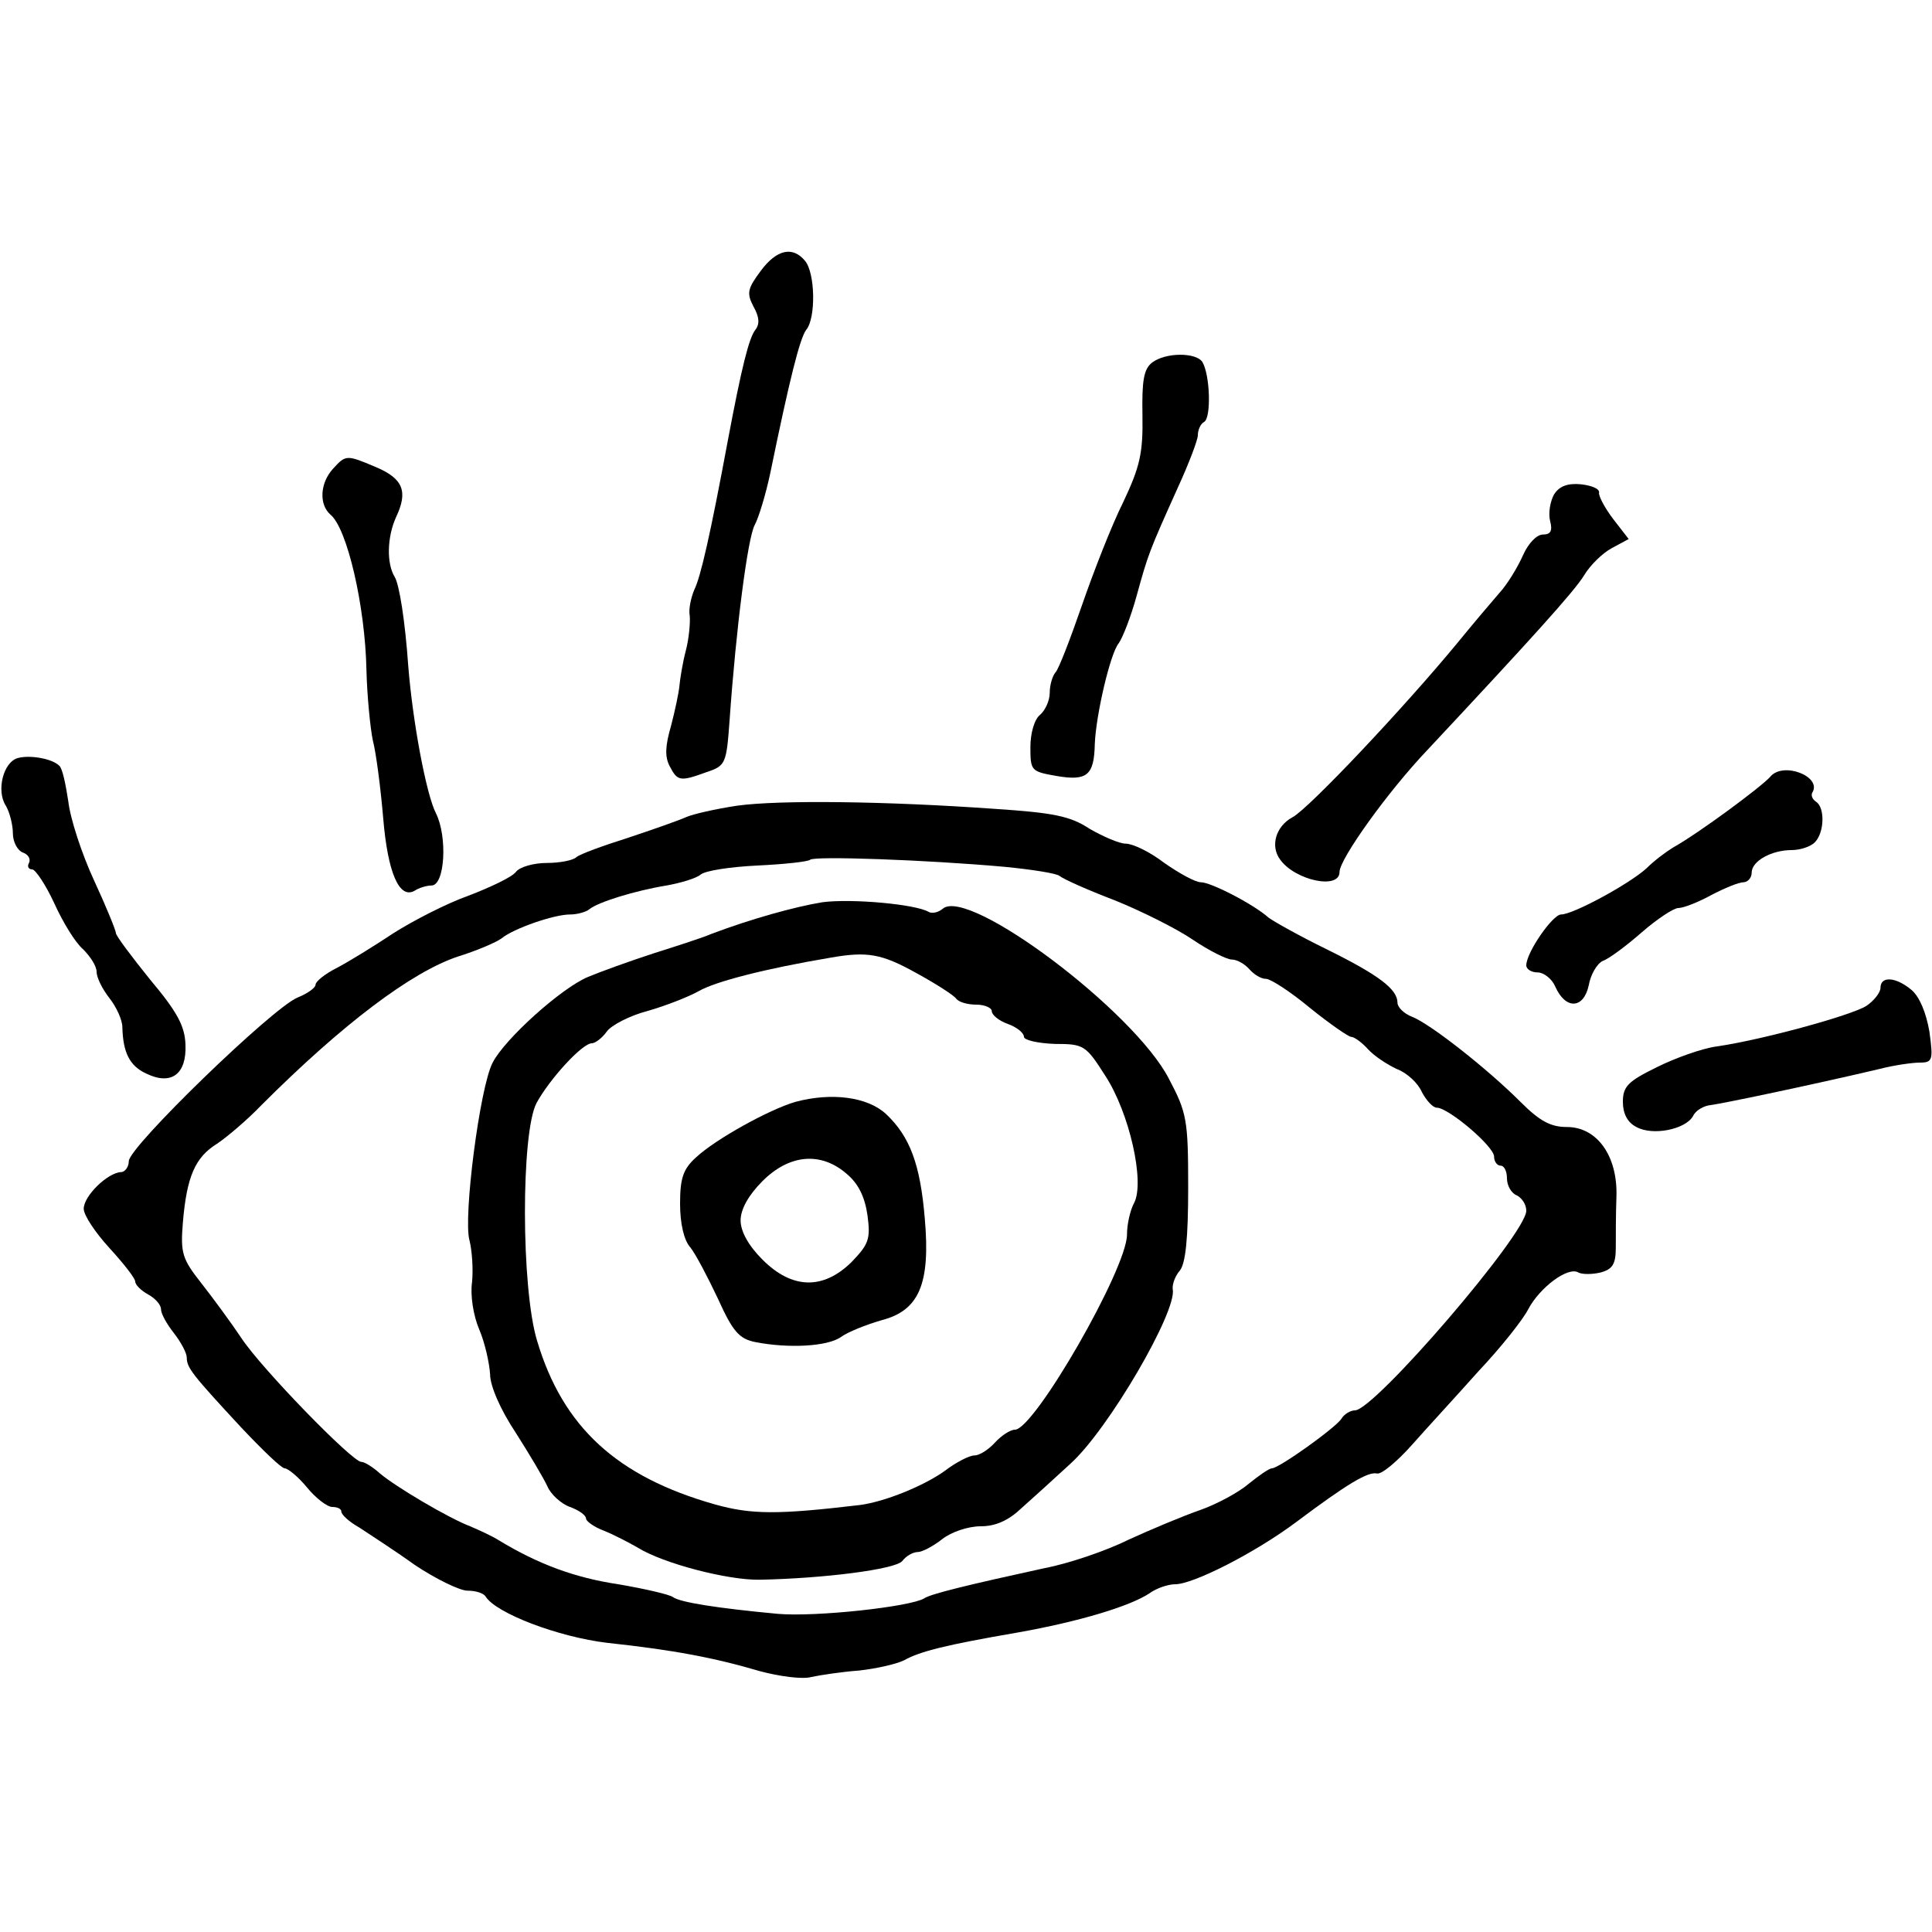
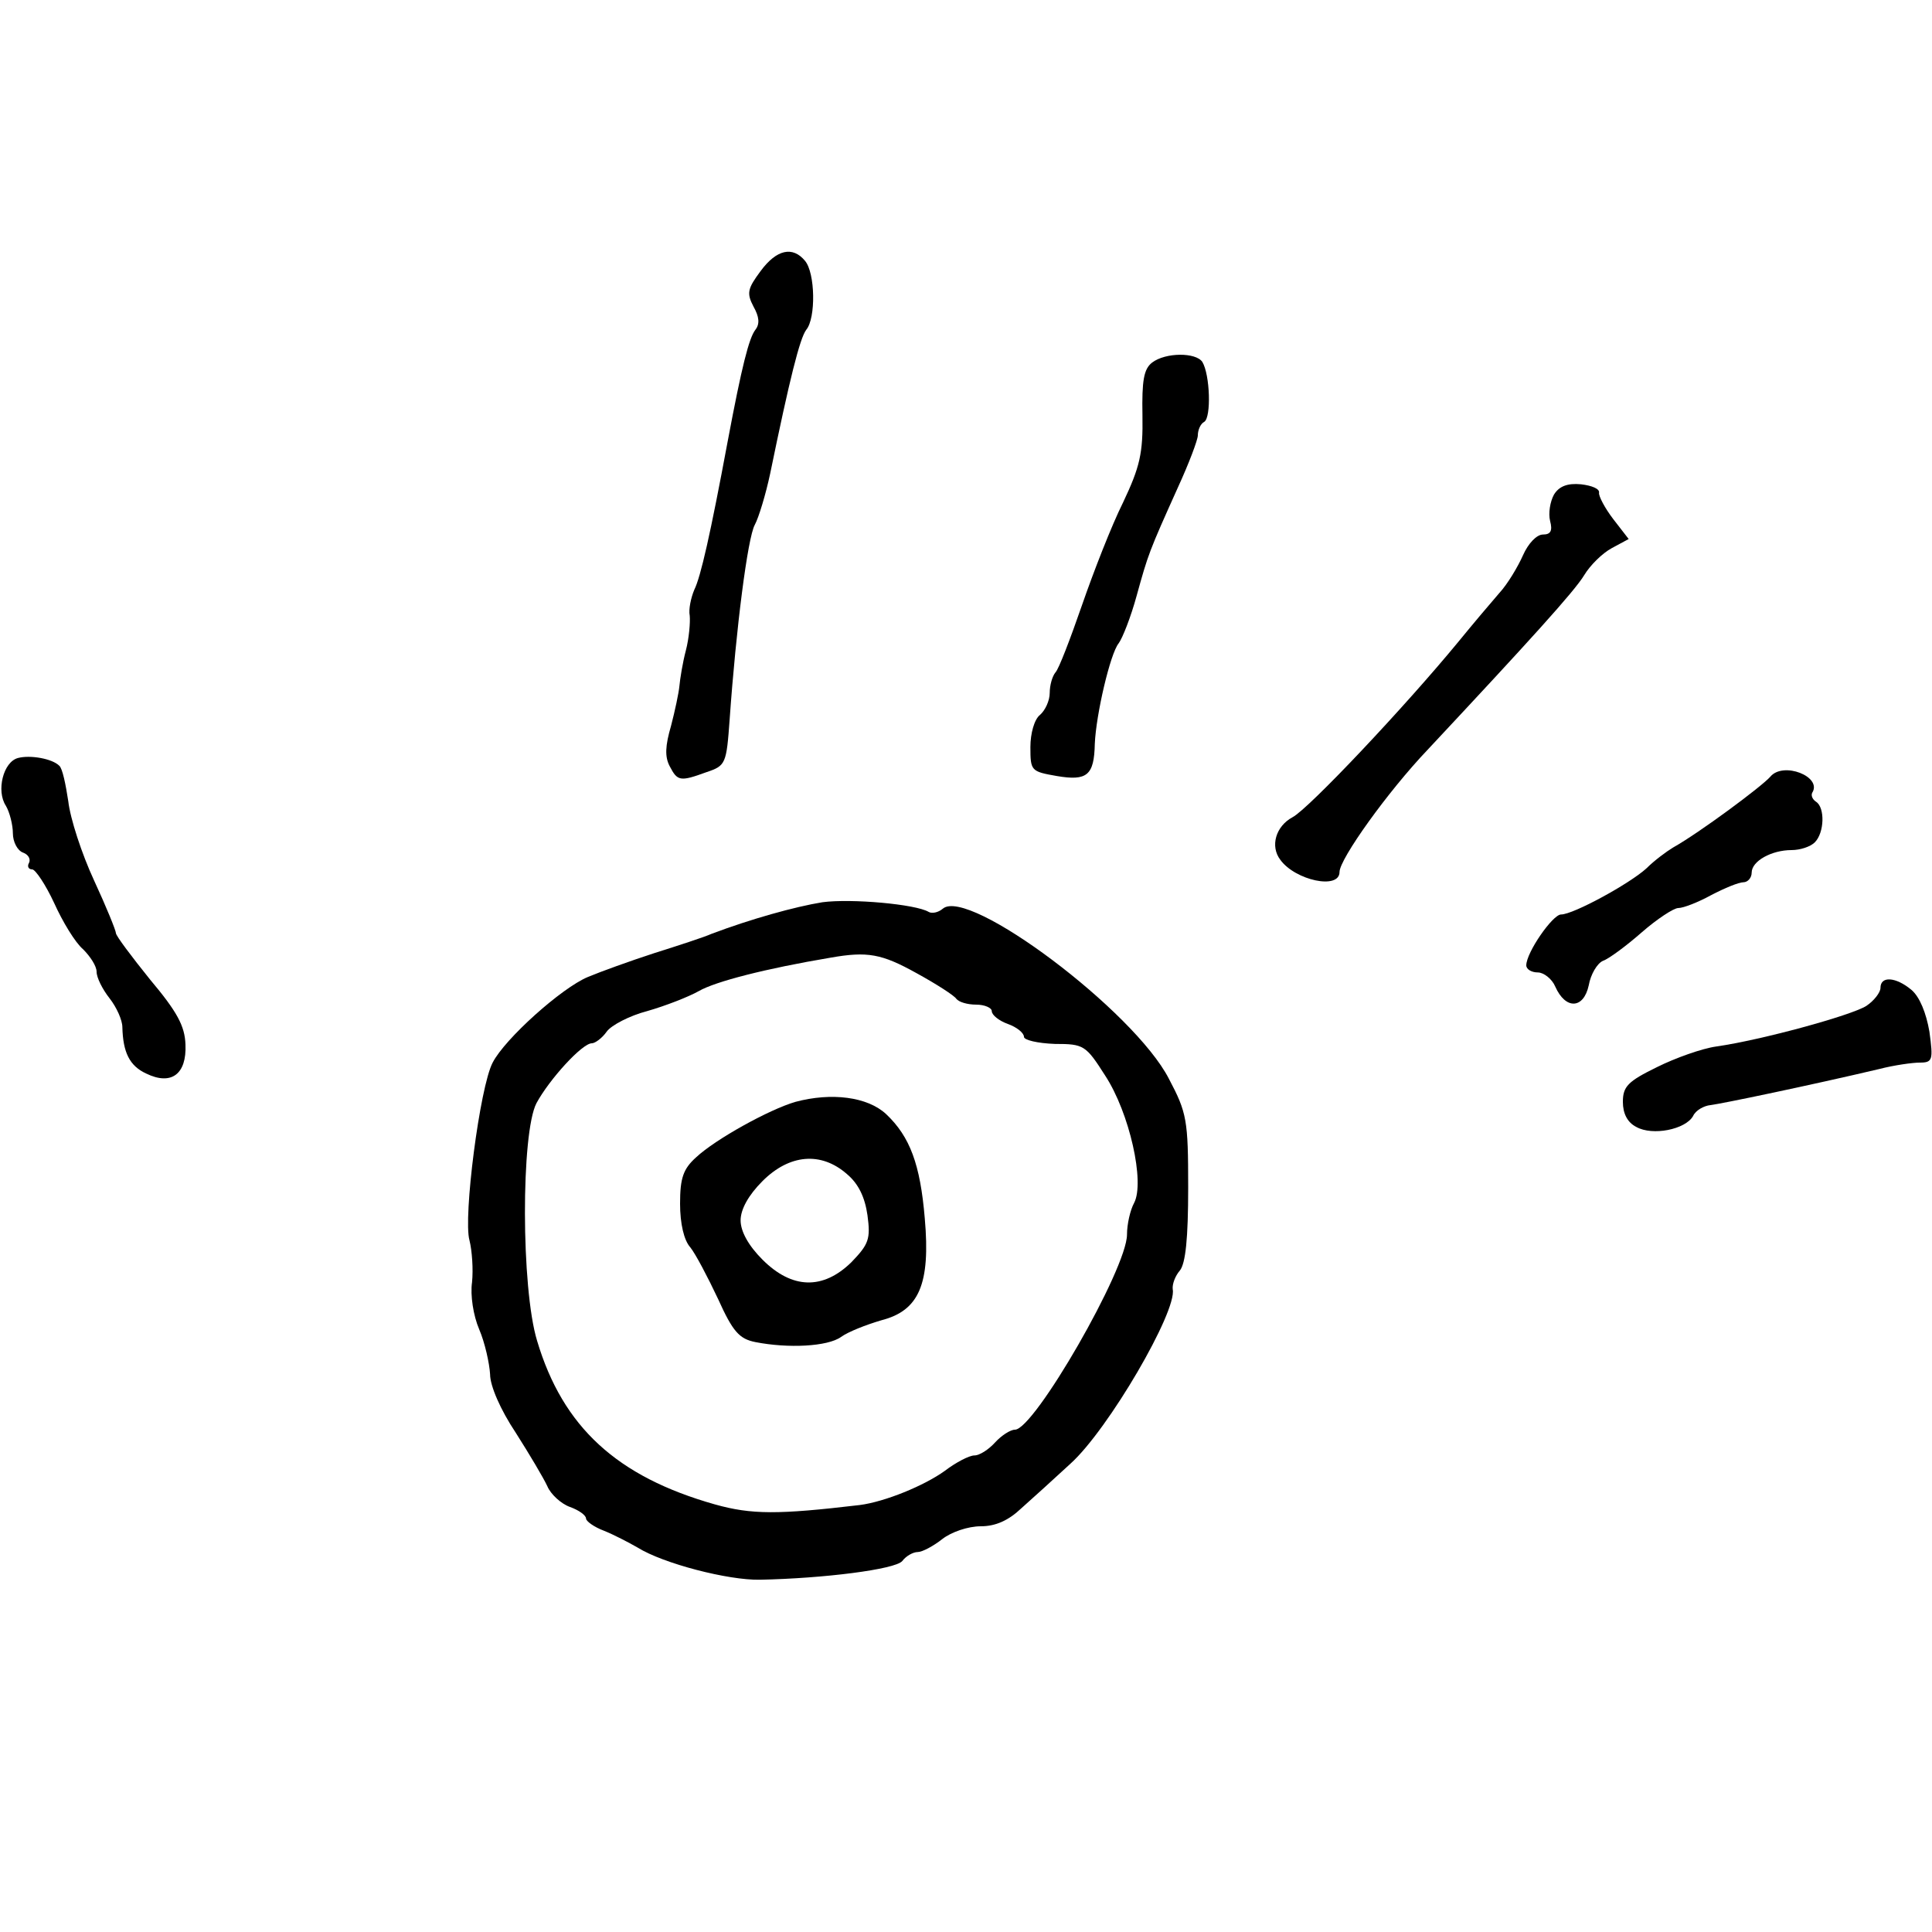
<svg xmlns="http://www.w3.org/2000/svg" version="1.0" width="300pt" height="300pt" viewBox="0 0 300 300" preserveAspectRatio="xMidYMid meet">
  <g transform="translate(0,300) scale(0.1,-0.1)" fill="currentColor" stroke="none">
-     <path d="M1181 2579 c-20 -27 -22 -34 -11 -55 9 -16 10 -27 3 -36 -10 -13 -21 -56 -43 -173 -27 -145 -42 -211 -52 -231 -5 -12 -9 -30 -7 -40 1 -10 -1 -35 -6 -54 -5 -19 -9 -44 -10 -55 -1 -11 -7 -39 -13 -62 -9 -31 -10 -48 -2 -63 12 -23 16 -24 57 -9 30 10 31 13 36 82 10 142 28 282 39 302 6 11 17 47 24 80 30 146 46 210 56 223 15 18 14 88 -2 107 -19 23 -44 18 -69 -16z" />
+     <path d="M1181 2579 c-20 -27 -22 -34 -11 -55 9 -16 10 -27 3 -36 -10 -13 -21 -56 -43 -173 -27 -145 -42 -211 -52 -231 -5 -12 -9 -30 -7 -40 1 -10 -1 -35 -6 -54 -5 -19 -9 -44 -10 -55 -1 -11 -7 -39 -13 -62 -9 -31 -10 -48 -2 -63 12 -23 16 -24 57 -9 30 10 31 13 36 82 10 142 28 282 39 302 6 11 17 47 24 80 30 146 46 210 56 223 15 18 14 88 -2 107 -19 23 -44 18 -69 -16" />
    <path d="M1789 2437 c-13 -10 -16 -28 -15 -82 1 -59 -4 -80 -30 -135 -18 -36 -46 -108 -64 -160 -18 -52 -36 -99 -41 -104 -5 -6 -9 -20 -9 -32 0 -12 -7 -27 -15 -34 -9 -7 -15 -29 -15 -50 0 -37 1 -38 41 -45 47 -8 58 1 59 50 2 46 24 140 37 156 6 8 19 41 28 74 18 65 19 68 64 168 17 37 31 74 31 81 0 8 4 18 10 21 11 7 9 73 -3 93 -10 15 -57 15 -78 -1z" />
-     <path d="M517 2272 c-20 -22 -22 -55 -4 -71 26 -21 54 -142 56 -241 1 -41 6 -91 10 -110 5 -19 12 -73 16 -120 7 -85 25 -127 49 -113 6 4 18 8 26 8 21 0 25 76 7 112 -15 29 -36 141 -43 228 -5 72 -14 127 -21 139 -13 21 -12 62 2 93 19 40 11 60 -32 78 -45 19 -46 19 -66 -3z" />
    <path d="M2413 2232 c-6 -11 -9 -29 -6 -41 4 -15 1 -21 -11 -21 -10 0 -23 -14 -31 -32 -8 -18 -24 -45 -37 -59 -13 -15 -41 -48 -63 -75 -83 -101 -233 -260 -258 -273 -26 -14 -35 -45 -19 -66 23 -32 92 -47 92 -19 0 20 75 125 137 190 158 169 228 246 243 271 9 15 28 34 43 42 l26 14 -24 31 c-13 17 -23 36 -22 41 1 6 -11 11 -28 13 -21 2 -34 -3 -42 -16z" />
    <path d="M28 1823 c-23 -6 -34 -51 -19 -74 6 -10 11 -30 11 -43 0 -13 7 -27 16 -30 8 -3 12 -10 9 -16 -3 -5 -1 -10 5 -10 5 0 21 -24 34 -52 13 -29 33 -62 45 -72 11 -11 21 -26 21 -35 0 -9 9 -27 20 -41 11 -14 20 -34 20 -45 1 -39 11 -60 37 -72 39 -19 63 -1 61 45 -1 29 -13 51 -55 101 -29 36 -53 68 -53 72 0 4 -15 41 -34 82 -19 41 -37 96 -40 123 -4 26 -9 51 -14 55 -11 11 -45 17 -64 12z" />
    <path d="M2749 1794 c-13 -15 -110 -87 -151 -110 -10 -6 -29 -20 -41 -32 -26 -24 -114 -72 -133 -72 -13 0 -54 -59 -54 -79 0 -6 8 -11 18 -11 9 0 22 -10 27 -22 16 -36 44 -35 52 2 3 17 13 34 22 38 9 3 36 23 60 44 24 21 50 38 57 38 8 0 31 9 51 20 21 11 43 20 50 20 7 0 13 7 13 15 0 18 31 35 62 35 13 0 29 5 36 12 15 15 16 54 2 63 -6 4 -8 10 -6 14 16 25 -45 49 -65 25z" />
-     <path d="M1145 1749 c-33 -5 -69 -13 -80 -18 -11 -5 -51 -19 -90 -32 -38 -12 -74 -25 -80 -30 -5 -5 -26 -9 -46 -9 -20 0 -42 -6 -48 -14 -6 -8 -40 -24 -74 -37 -34 -12 -86 -39 -116 -58 -30 -20 -69 -44 -88 -54 -18 -9 -33 -21 -33 -26 0 -5 -13 -14 -28 -20 -39 -16 -262 -232 -262 -254 0 -9 -6 -17 -12 -17 -21 -1 -58 -37 -58 -57 0 -10 18 -37 40 -61 22 -24 40 -47 40 -52 0 -5 9 -14 20 -20 11 -6 20 -16 20 -23 0 -7 9 -23 20 -37 11 -14 20 -31 20 -38 0 -16 9 -27 84 -108 33 -35 63 -64 68 -64 5 0 21 -13 35 -30 13 -16 31 -30 39 -30 8 0 14 -3 14 -7 0 -5 12 -16 28 -25 15 -10 54 -35 86 -58 33 -22 70 -40 82 -40 13 0 25 -4 28 -9 16 -26 113 -63 189 -72 102 -11 166 -23 237 -44 30 -8 66 -13 80 -9 14 3 47 8 74 10 27 3 58 10 70 16 25 14 66 24 176 43 96 17 175 41 205 61 11 8 29 14 40 14 28 0 124 49 187 96 80 60 112 79 126 76 7 -2 31 18 55 45 23 26 70 77 103 114 34 36 69 80 77 96 18 34 62 67 78 57 6 -3 21 -3 34 0 19 5 24 13 24 39 0 17 0 53 1 79 2 63 -30 108 -77 108 -25 0 -42 9 -72 39 -52 52 -140 121 -168 132 -13 5 -23 15 -23 22 0 21 -29 43 -110 83 -41 20 -82 43 -90 49 -25 22 -90 55 -105 55 -9 0 -34 14 -57 30 -22 17 -49 30 -60 30 -10 0 -35 11 -56 23 -30 20 -57 25 -147 31 -169 12 -334 14 -400 5z m415 -95 c41 -4 80 -10 85 -14 6 -5 44 -22 86 -38 42 -17 96 -44 121 -61 25 -17 53 -31 61 -31 8 0 20 -7 27 -15 7 -8 18 -15 26 -15 7 0 38 -20 68 -45 31 -25 60 -45 64 -45 5 0 17 -9 26 -19 10 -11 30 -24 45 -31 16 -6 33 -22 39 -36 7 -13 17 -24 23 -24 18 0 89 -60 89 -76 0 -8 5 -14 10 -14 6 0 10 -9 10 -20 0 -11 7 -23 15 -26 8 -4 15 -14 15 -24 0 -36 -236 -310 -266 -310 -7 0 -17 -6 -21 -13 -9 -14 -97 -77 -108 -77 -4 0 -20 -11 -36 -24 -15 -13 -50 -32 -76 -41 -26 -9 -76 -30 -111 -46 -34 -17 -93 -37 -130 -44 -119 -26 -177 -40 -187 -47 -22 -13 -167 -29 -227 -24 -96 9 -152 18 -163 26 -5 4 -44 13 -85 20 -67 10 -124 31 -185 68 -11 7 -31 16 -45 22 -34 13 -115 61 -140 82 -11 10 -24 18 -29 18 -14 0 -155 145 -186 192 -16 24 -44 62 -62 85 -30 38 -33 47 -29 95 6 71 19 101 53 122 15 10 47 37 69 60 125 125 233 207 306 231 29 9 59 22 67 28 18 15 81 37 106 37 12 0 25 4 30 8 13 11 71 29 120 37 22 4 46 11 53 17 7 6 46 12 88 14 42 2 79 6 82 9 6 6 179 0 302 -11z" />
    <path d="M1277 1599 c-43 -7 -111 -26 -172 -49 -11 -5 -51 -18 -89 -30 -37 -12 -84 -29 -103 -37 -41 -17 -129 -96 -148 -133 -20 -38 -46 -241 -36 -276 4 -16 6 -45 4 -65 -3 -20 2 -52 11 -73 9 -21 16 -53 17 -70 0 -18 16 -55 40 -91 21 -33 43 -70 49 -83 5 -12 21 -27 35 -32 14 -5 25 -13 25 -18 0 -4 12 -13 28 -19 15 -6 38 -18 52 -26 40 -25 141 -51 190 -50 99 2 210 16 221 29 6 8 17 14 24 14 7 0 24 9 38 20 14 11 40 20 60 20 23 0 43 9 63 28 17 15 51 46 76 69 59 53 166 237 159 271 -1 8 4 21 11 29 9 11 13 50 13 129 0 105 -2 116 -30 169 -54 105 -311 298 -351 264 -7 -6 -17 -8 -22 -5 -20 12 -120 21 -165 15z m146 -110 c31 -17 59 -35 62 -40 4 -5 17 -9 31 -9 13 0 24 -5 24 -10 0 -6 11 -15 25 -20 14 -5 25 -14 25 -20 0 -5 21 -10 48 -11 45 0 48 -2 78 -49 38 -58 62 -166 45 -198 -6 -11 -11 -33 -11 -49 0 -53 -144 -303 -174 -303 -7 0 -21 -9 -31 -20 -10 -11 -24 -20 -32 -20 -8 0 -29 -11 -46 -24 -32 -23 -93 -48 -132 -53 -127 -15 -168 -15 -225 1 -152 43 -236 120 -276 254 -25 82 -25 323 -1 369 20 37 71 93 86 93 5 0 16 8 23 18 7 10 36 25 63 32 28 8 64 22 80 31 26 15 104 35 205 52 57 10 79 6 133 -24z" />
    <path d="M1235 1289 c-41 -12 -124 -58 -154 -86 -20 -18 -25 -32 -25 -72 0 -31 6 -57 16 -68 8 -10 27 -46 43 -80 23 -51 33 -62 58 -67 51 -10 112 -7 133 8 11 8 39 19 63 26 58 15 76 56 67 158 -7 84 -23 127 -60 162 -29 27 -85 34 -141 19z m80 -112 c18 -15 28 -36 32 -64 5 -37 2 -45 -25 -73 -44 -43 -92 -42 -138 4 -22 22 -34 44 -34 61 0 17 12 39 34 61 42 42 91 46 131 11z" />
    <path d="M2920 1466 c0 -7 -10 -20 -22 -28 -24 -15 -163 -53 -233 -63 -22 -3 -64 -18 -92 -32 -45 -22 -53 -30 -53 -54 0 -18 7 -32 21 -39 25 -14 76 -4 88 17 4 9 17 16 27 17 17 2 156 31 262 56 23 6 52 10 63 10 20 0 21 4 15 48 -5 29 -15 54 -28 65 -24 20 -48 22 -48 3z" />
  </g>
</svg>